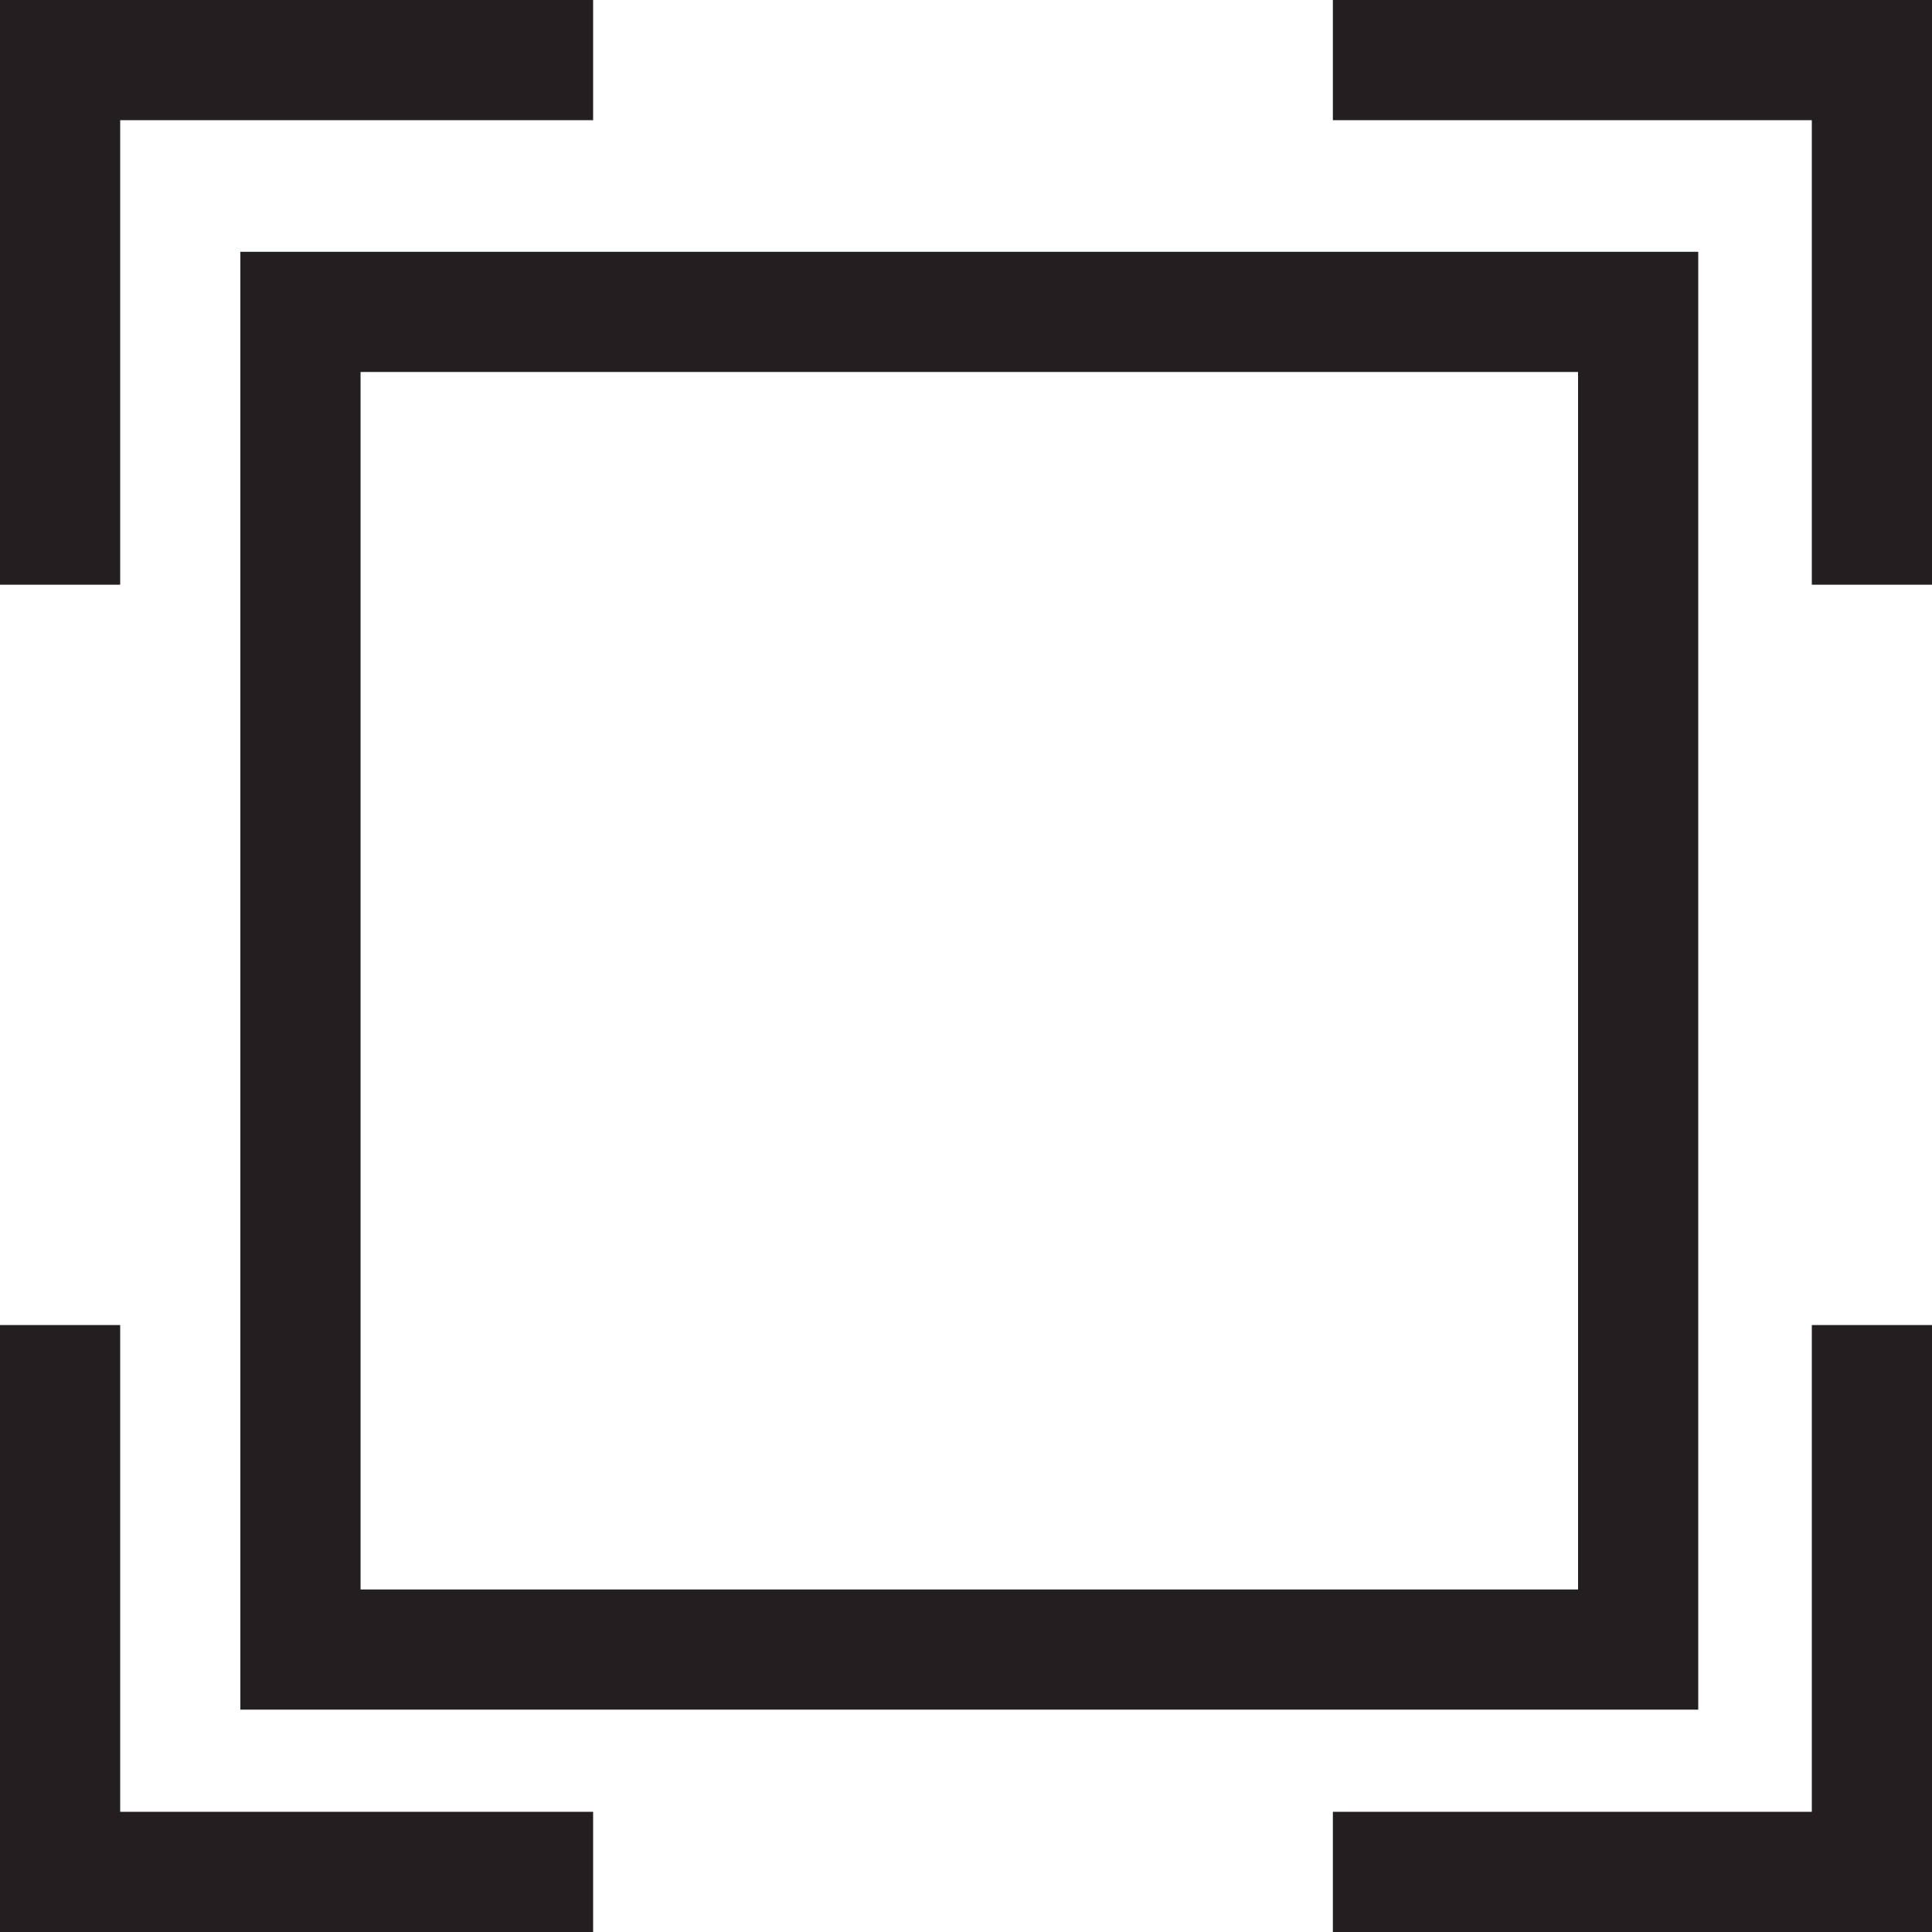
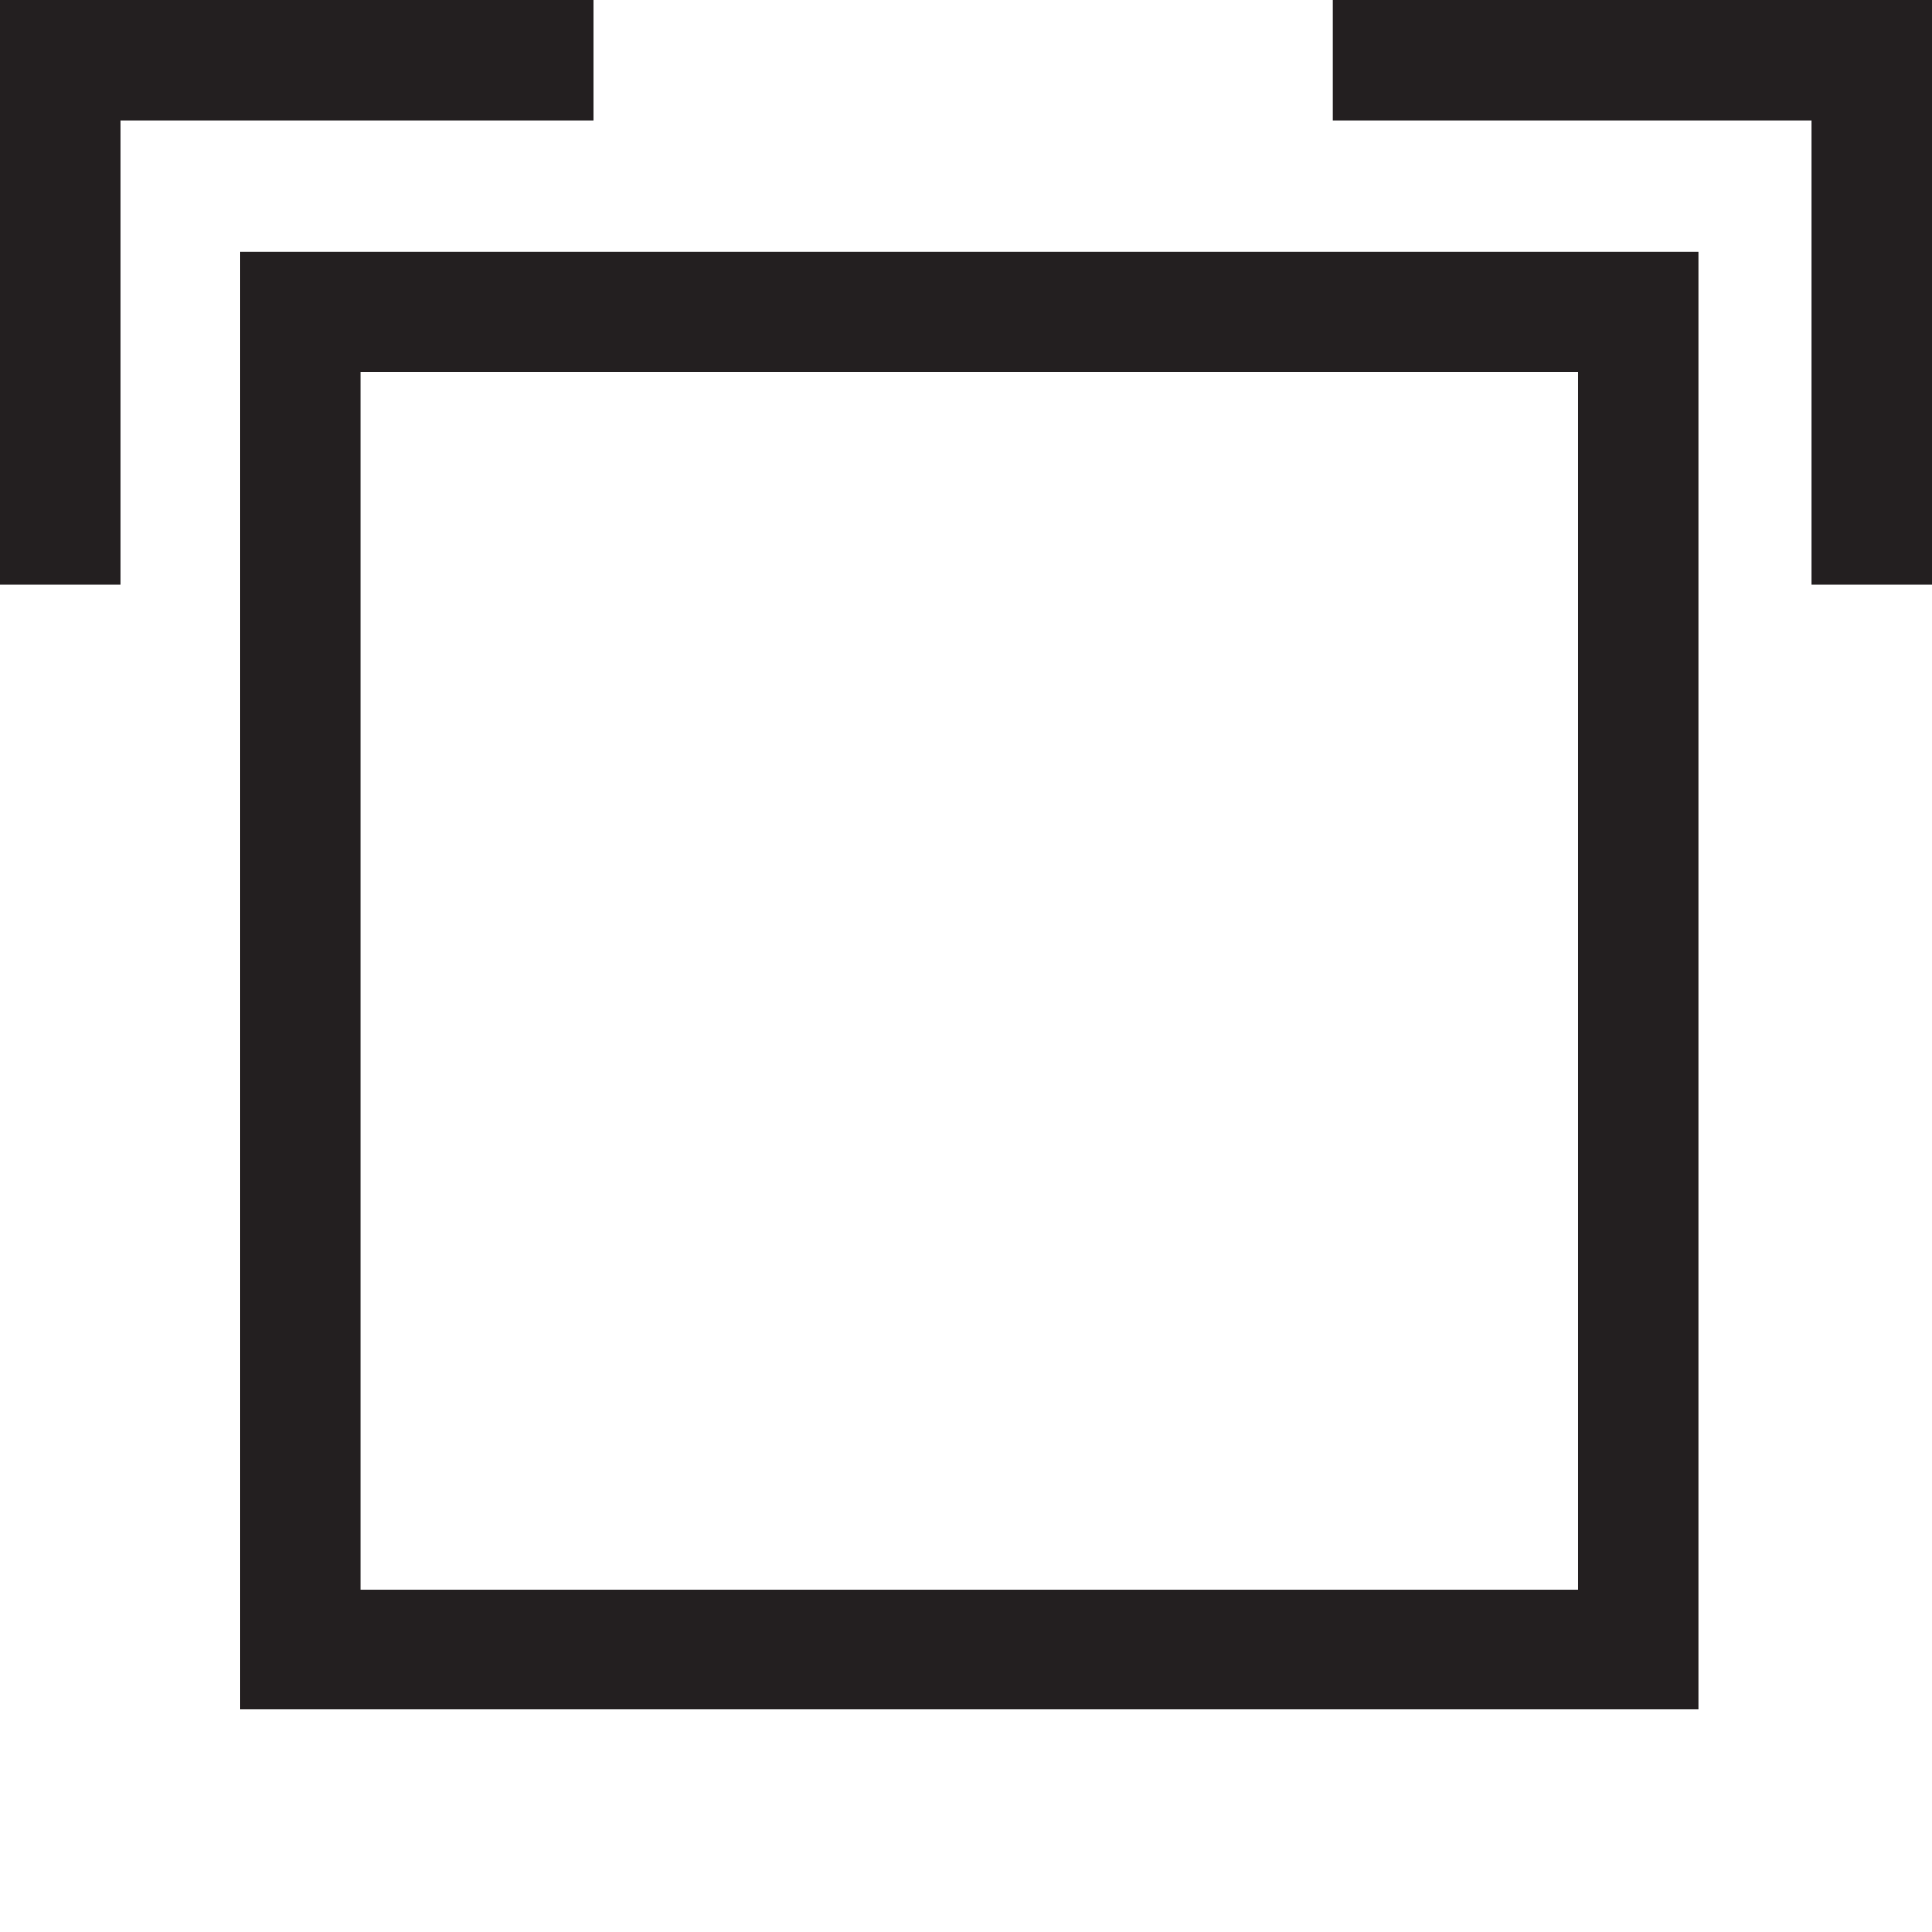
<svg xmlns="http://www.w3.org/2000/svg" viewBox="0 0 32.15 32.15" width="32" height="32">
  <defs>
    <style>.cls-1{fill:#231f20;}</style>
  </defs>
  <title>Asset 6</title>
  <g id="Layer_2" data-name="Layer 2">
    <g id="Layer_1-2" data-name="Layer 1">
      <path class="cls-1" d="M4,28.45H28.26V4.19H4ZM6,6.19H26.26V26.45H6Z" />
      <polygon class="cls-1" points="22.18 0 22.18 2 30.15 2 30.15 9.73 32.15 9.73 32.15 0 22.18 0" />
      <polygon class="cls-1" points="2 2 9.87 2 9.87 0 0 0 0 9.73 2 9.73 2 2" />
-       <polygon class="cls-1" points="2 22.05 0 22.05 0 32.15 9.87 32.15 9.87 30.15 2 30.15 2 22.05" />
-       <polygon class="cls-1" points="30.15 30.15 22.18 30.15 22.18 32.15 32.15 32.15 32.15 22.05 30.15 22.05 30.15 30.15" />
    </g>
  </g>
</svg>